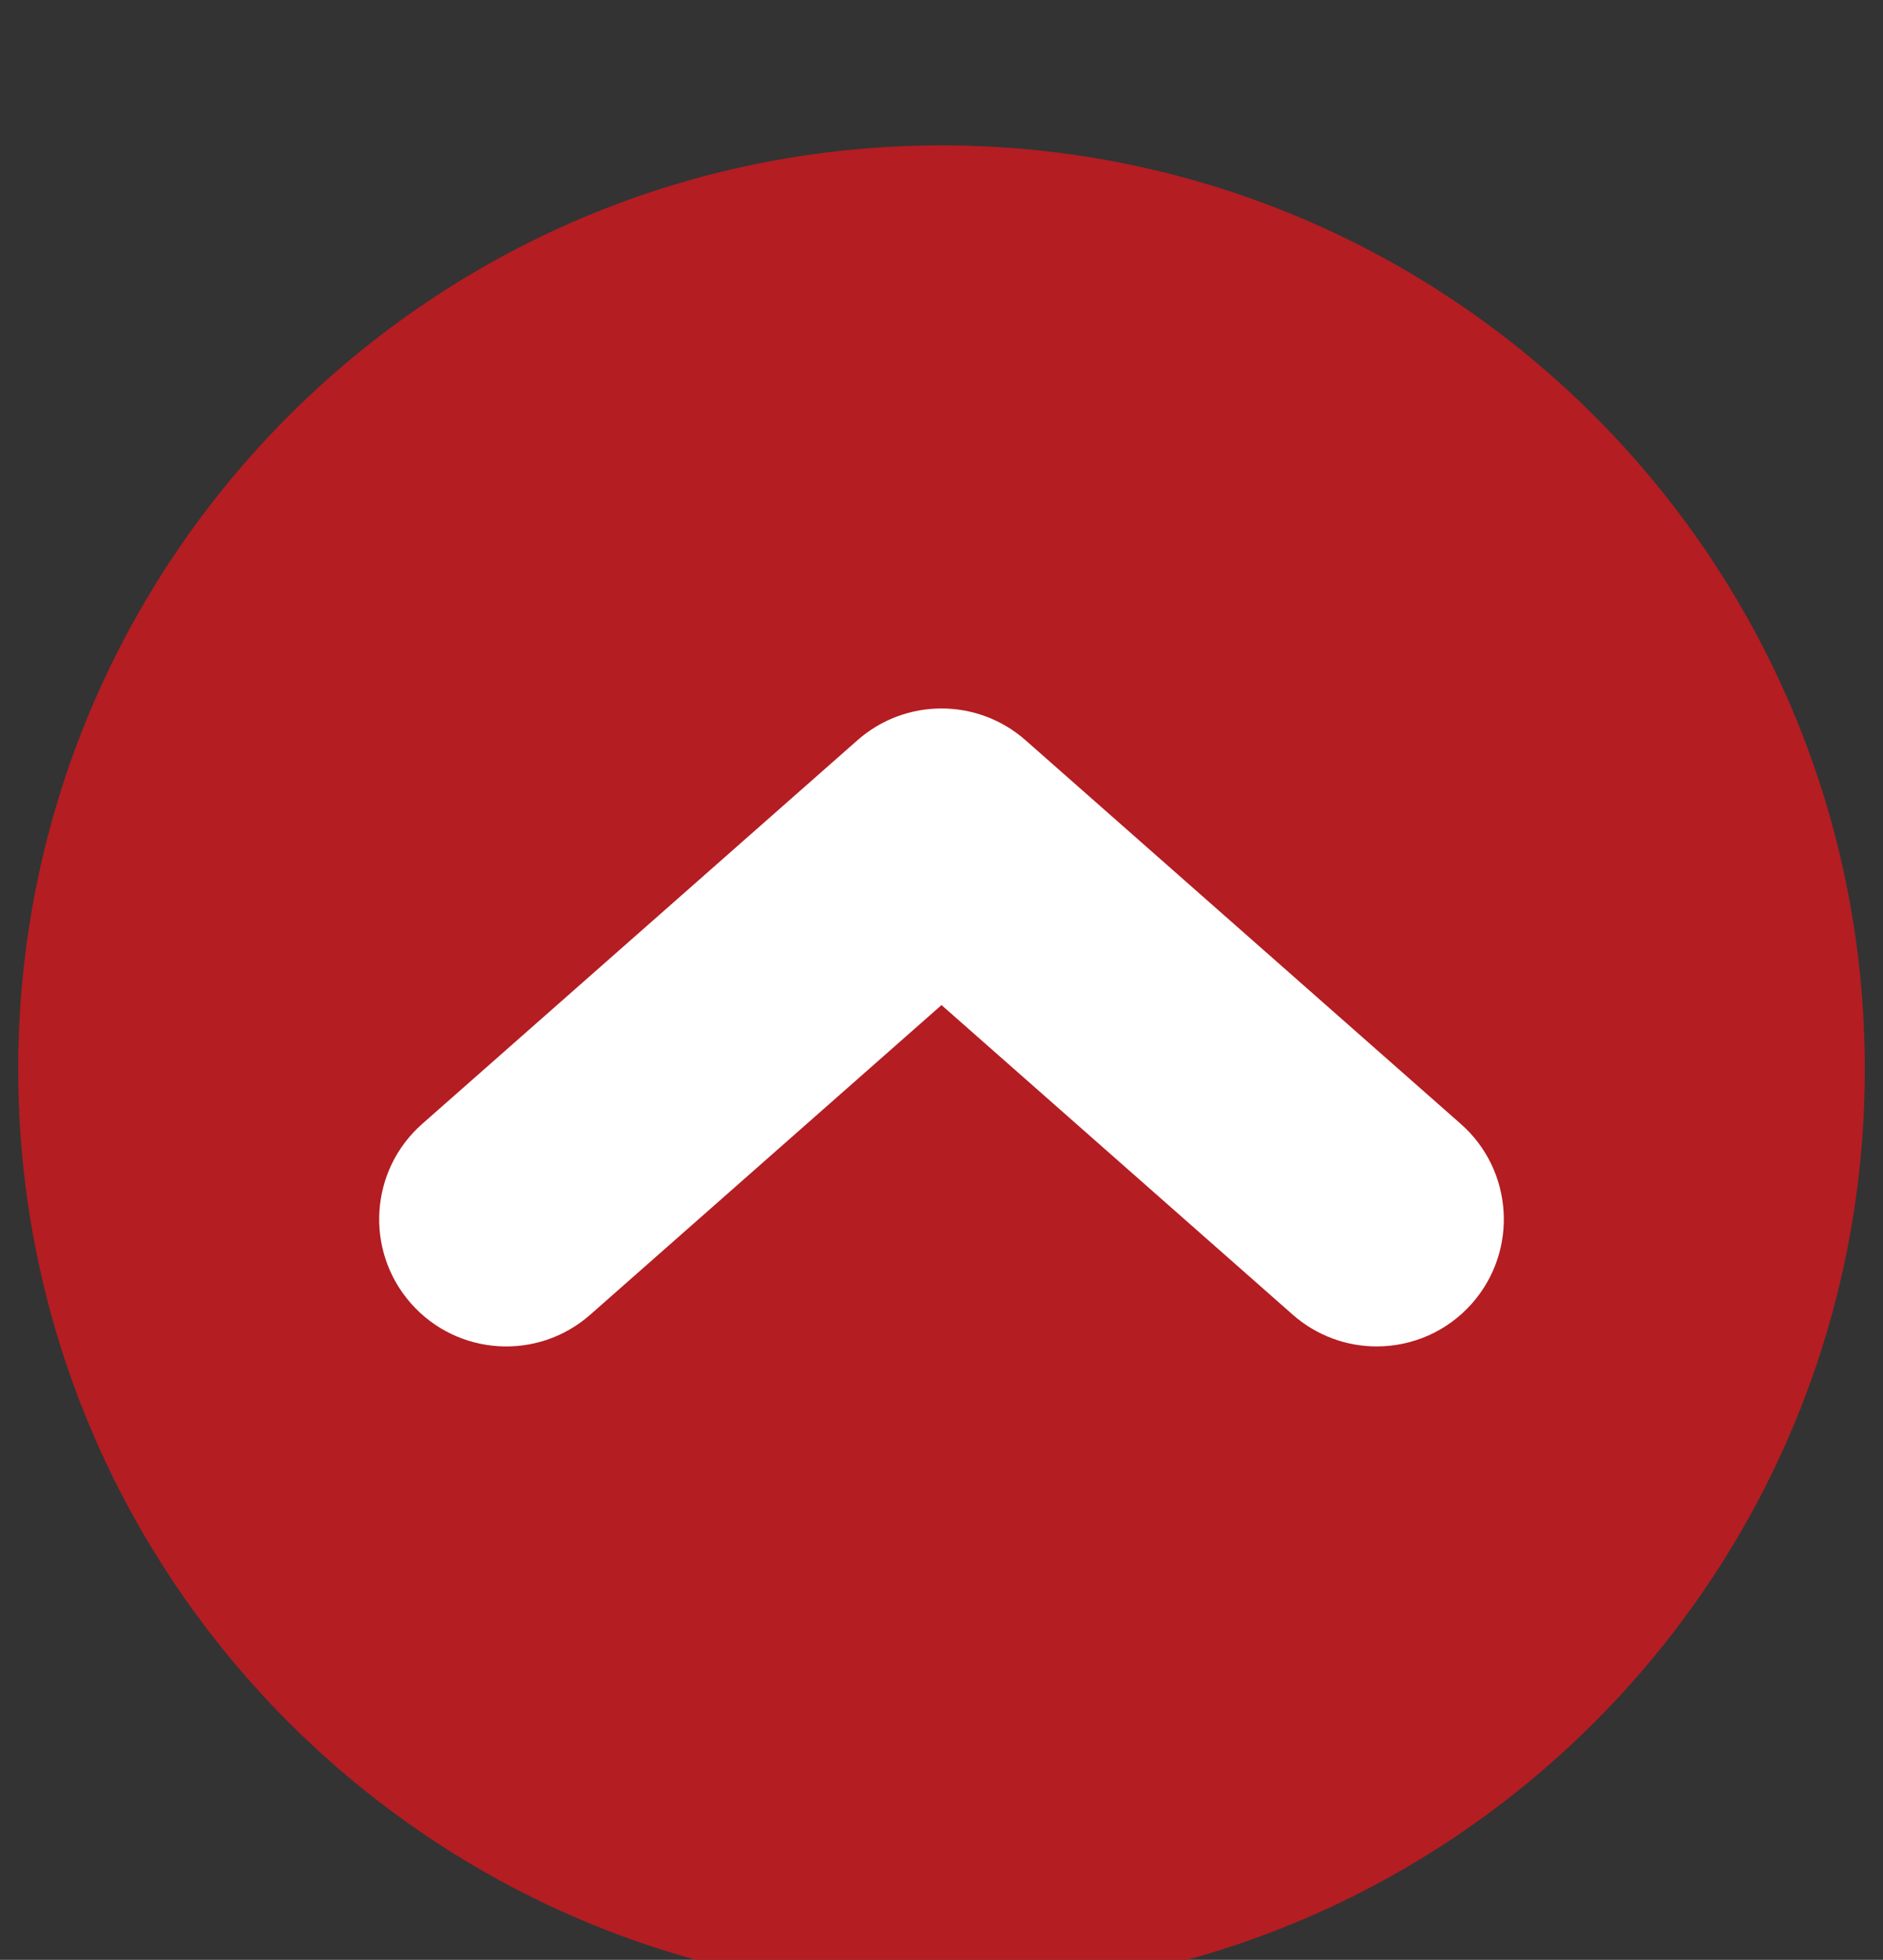
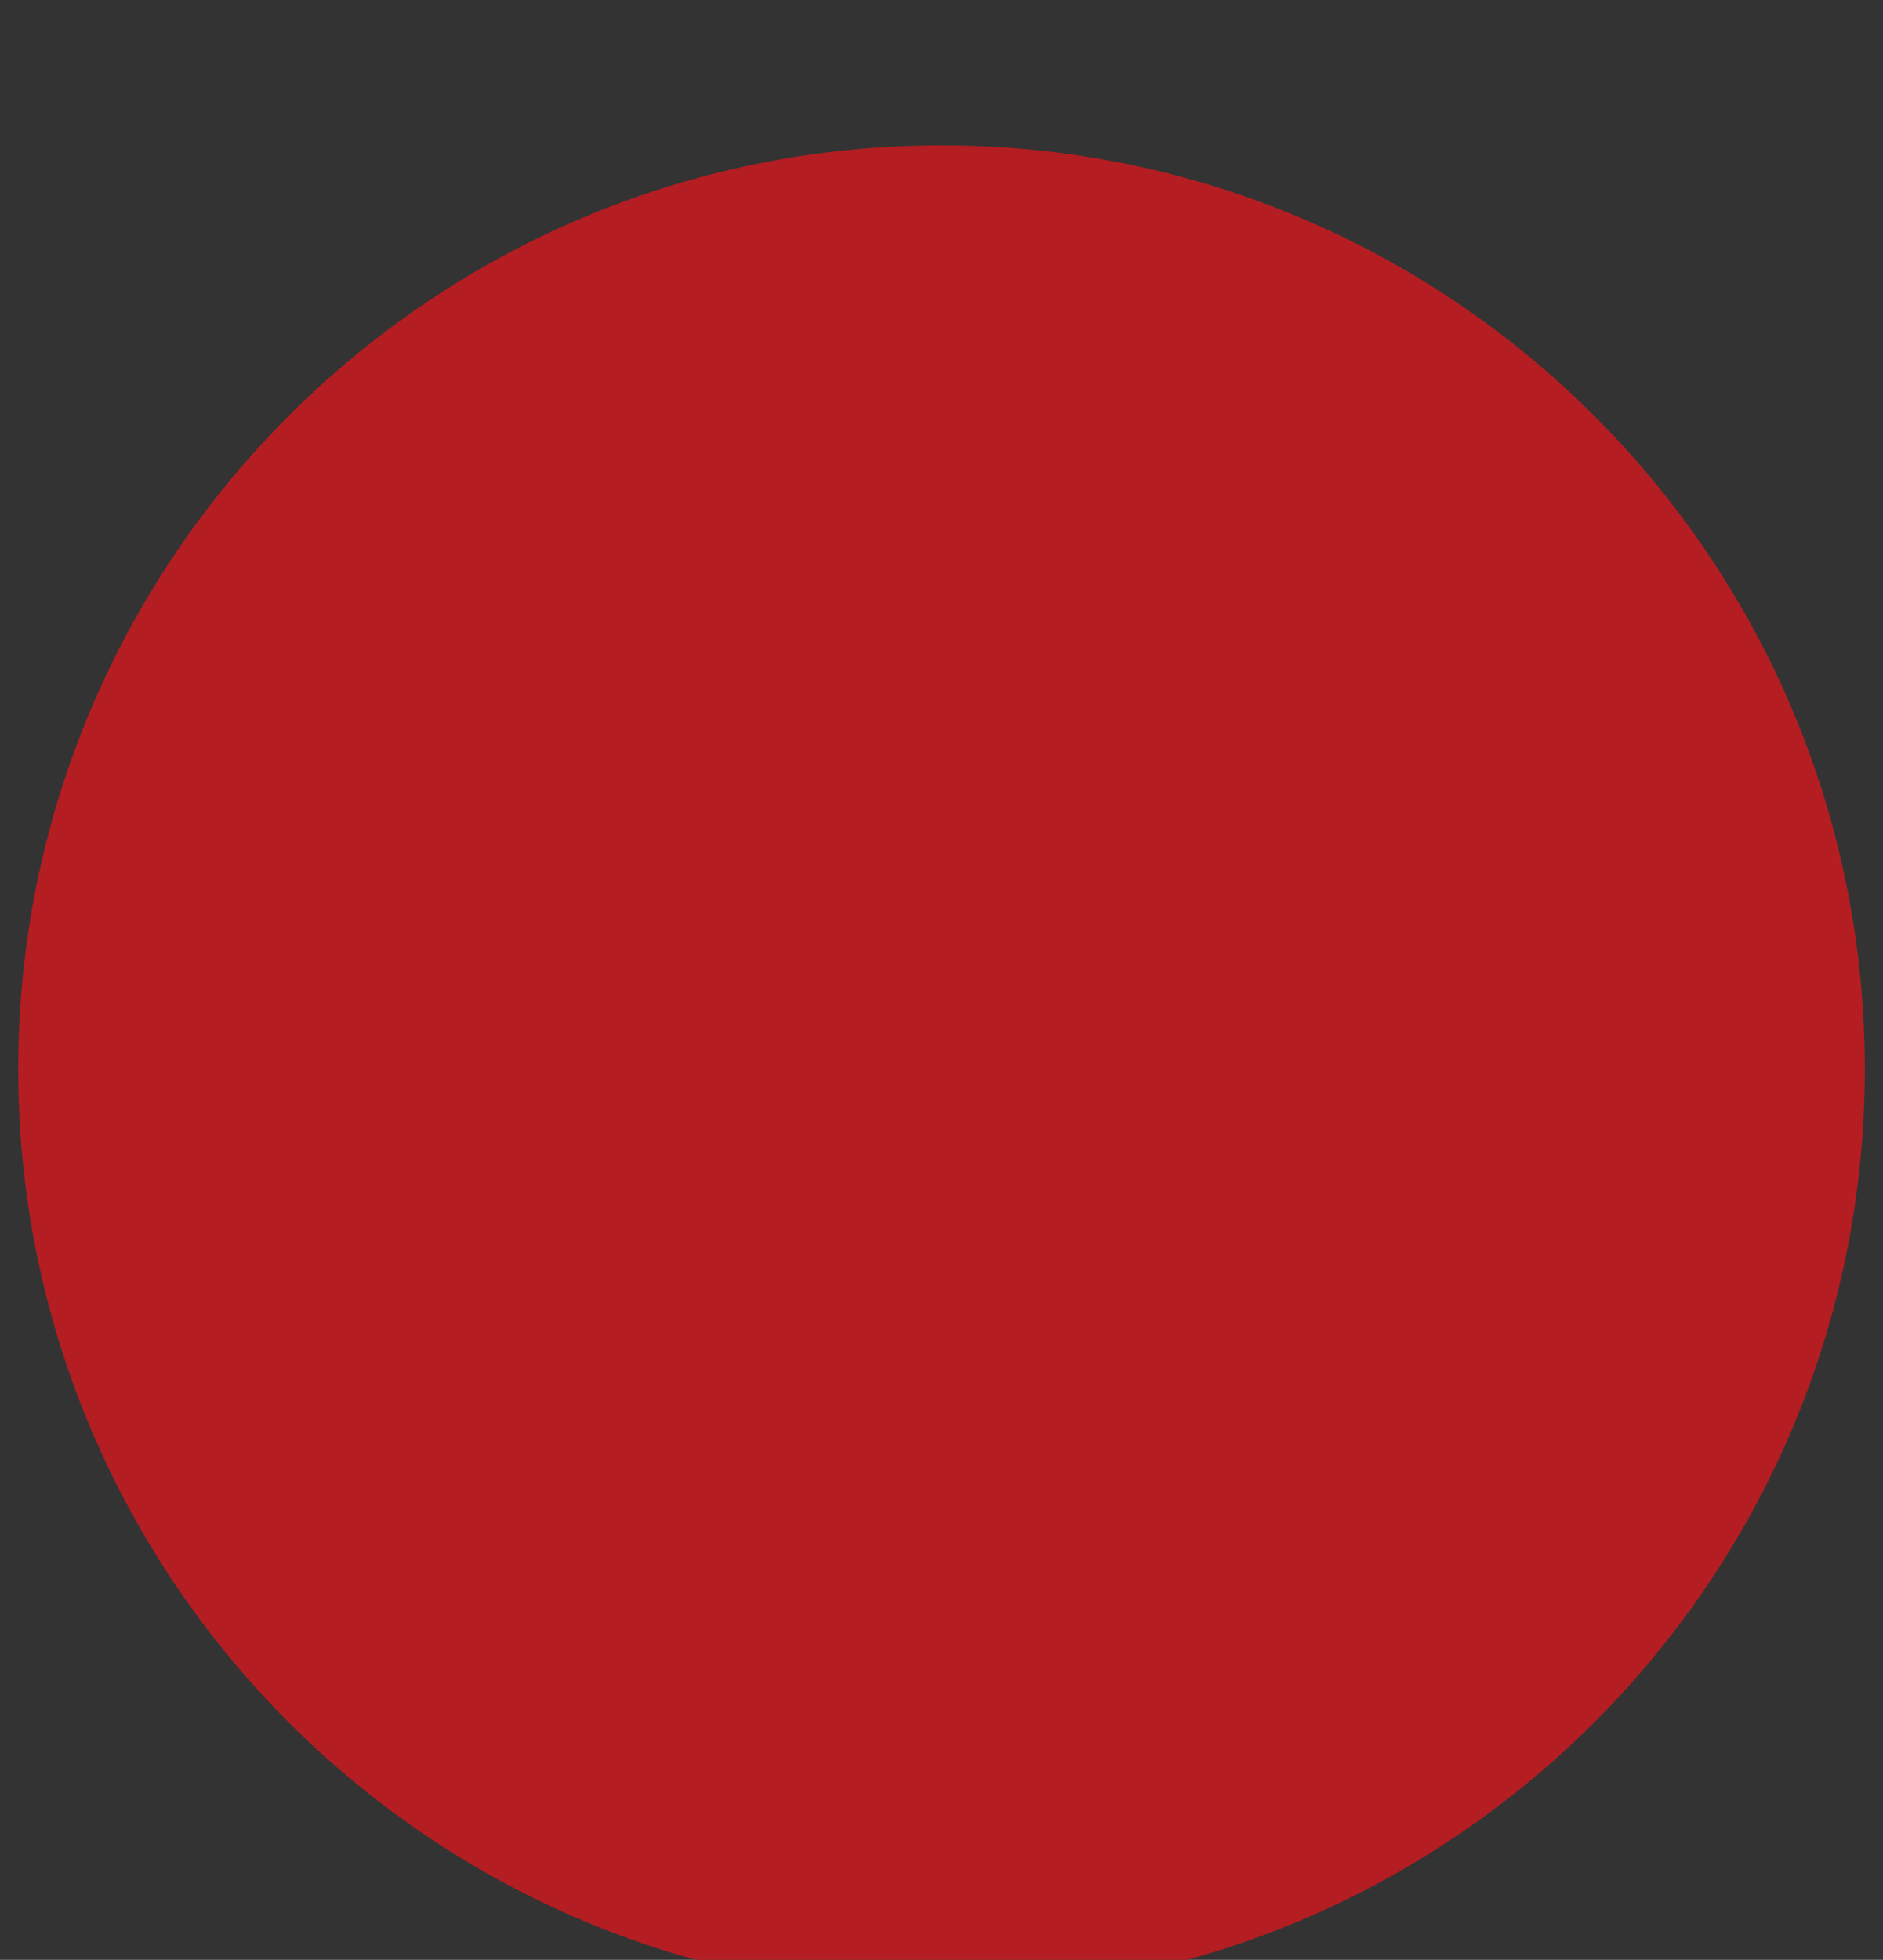
<svg xmlns="http://www.w3.org/2000/svg" version="1.1" id="Layer_1" x="0px" y="0px" width="63.201px" height="65.75px" viewBox="0 0 63.201 65.75" enable-background="new 0 0 63.201 65.75" xml:space="preserve">
  <rect x="0" y="0" width="63.201" height="65.75" fill="#333333" stroke="none" />
  <g>
    <path fill="#B41D22" d="M62.591,35.867c0,17.115-13.875,30.99-30.99,30.99c-17.116,0-30.99-13.875-30.99-30.99   s13.874-30.99,30.99-30.99C48.716,4.877,62.591,18.752,62.591,35.867" />
-     <path fill="#FFFFFF" d="M46.207,45.17c-1.002,0-2.007-0.352-2.817-1.064L31.601,33.718L19.812,44.105   c-1.768,1.558-4.463,1.388-6.021-0.381c-1.557-1.77-1.386-4.465,0.382-6.021l14.607-12.87c1.612-1.42,4.028-1.42,5.641,0   l14.607,12.871c1.769,1.557,1.938,4.252,0.381,6.021C48.565,44.682,47.39,45.17,46.207,45.17" />
  </g>
</svg>